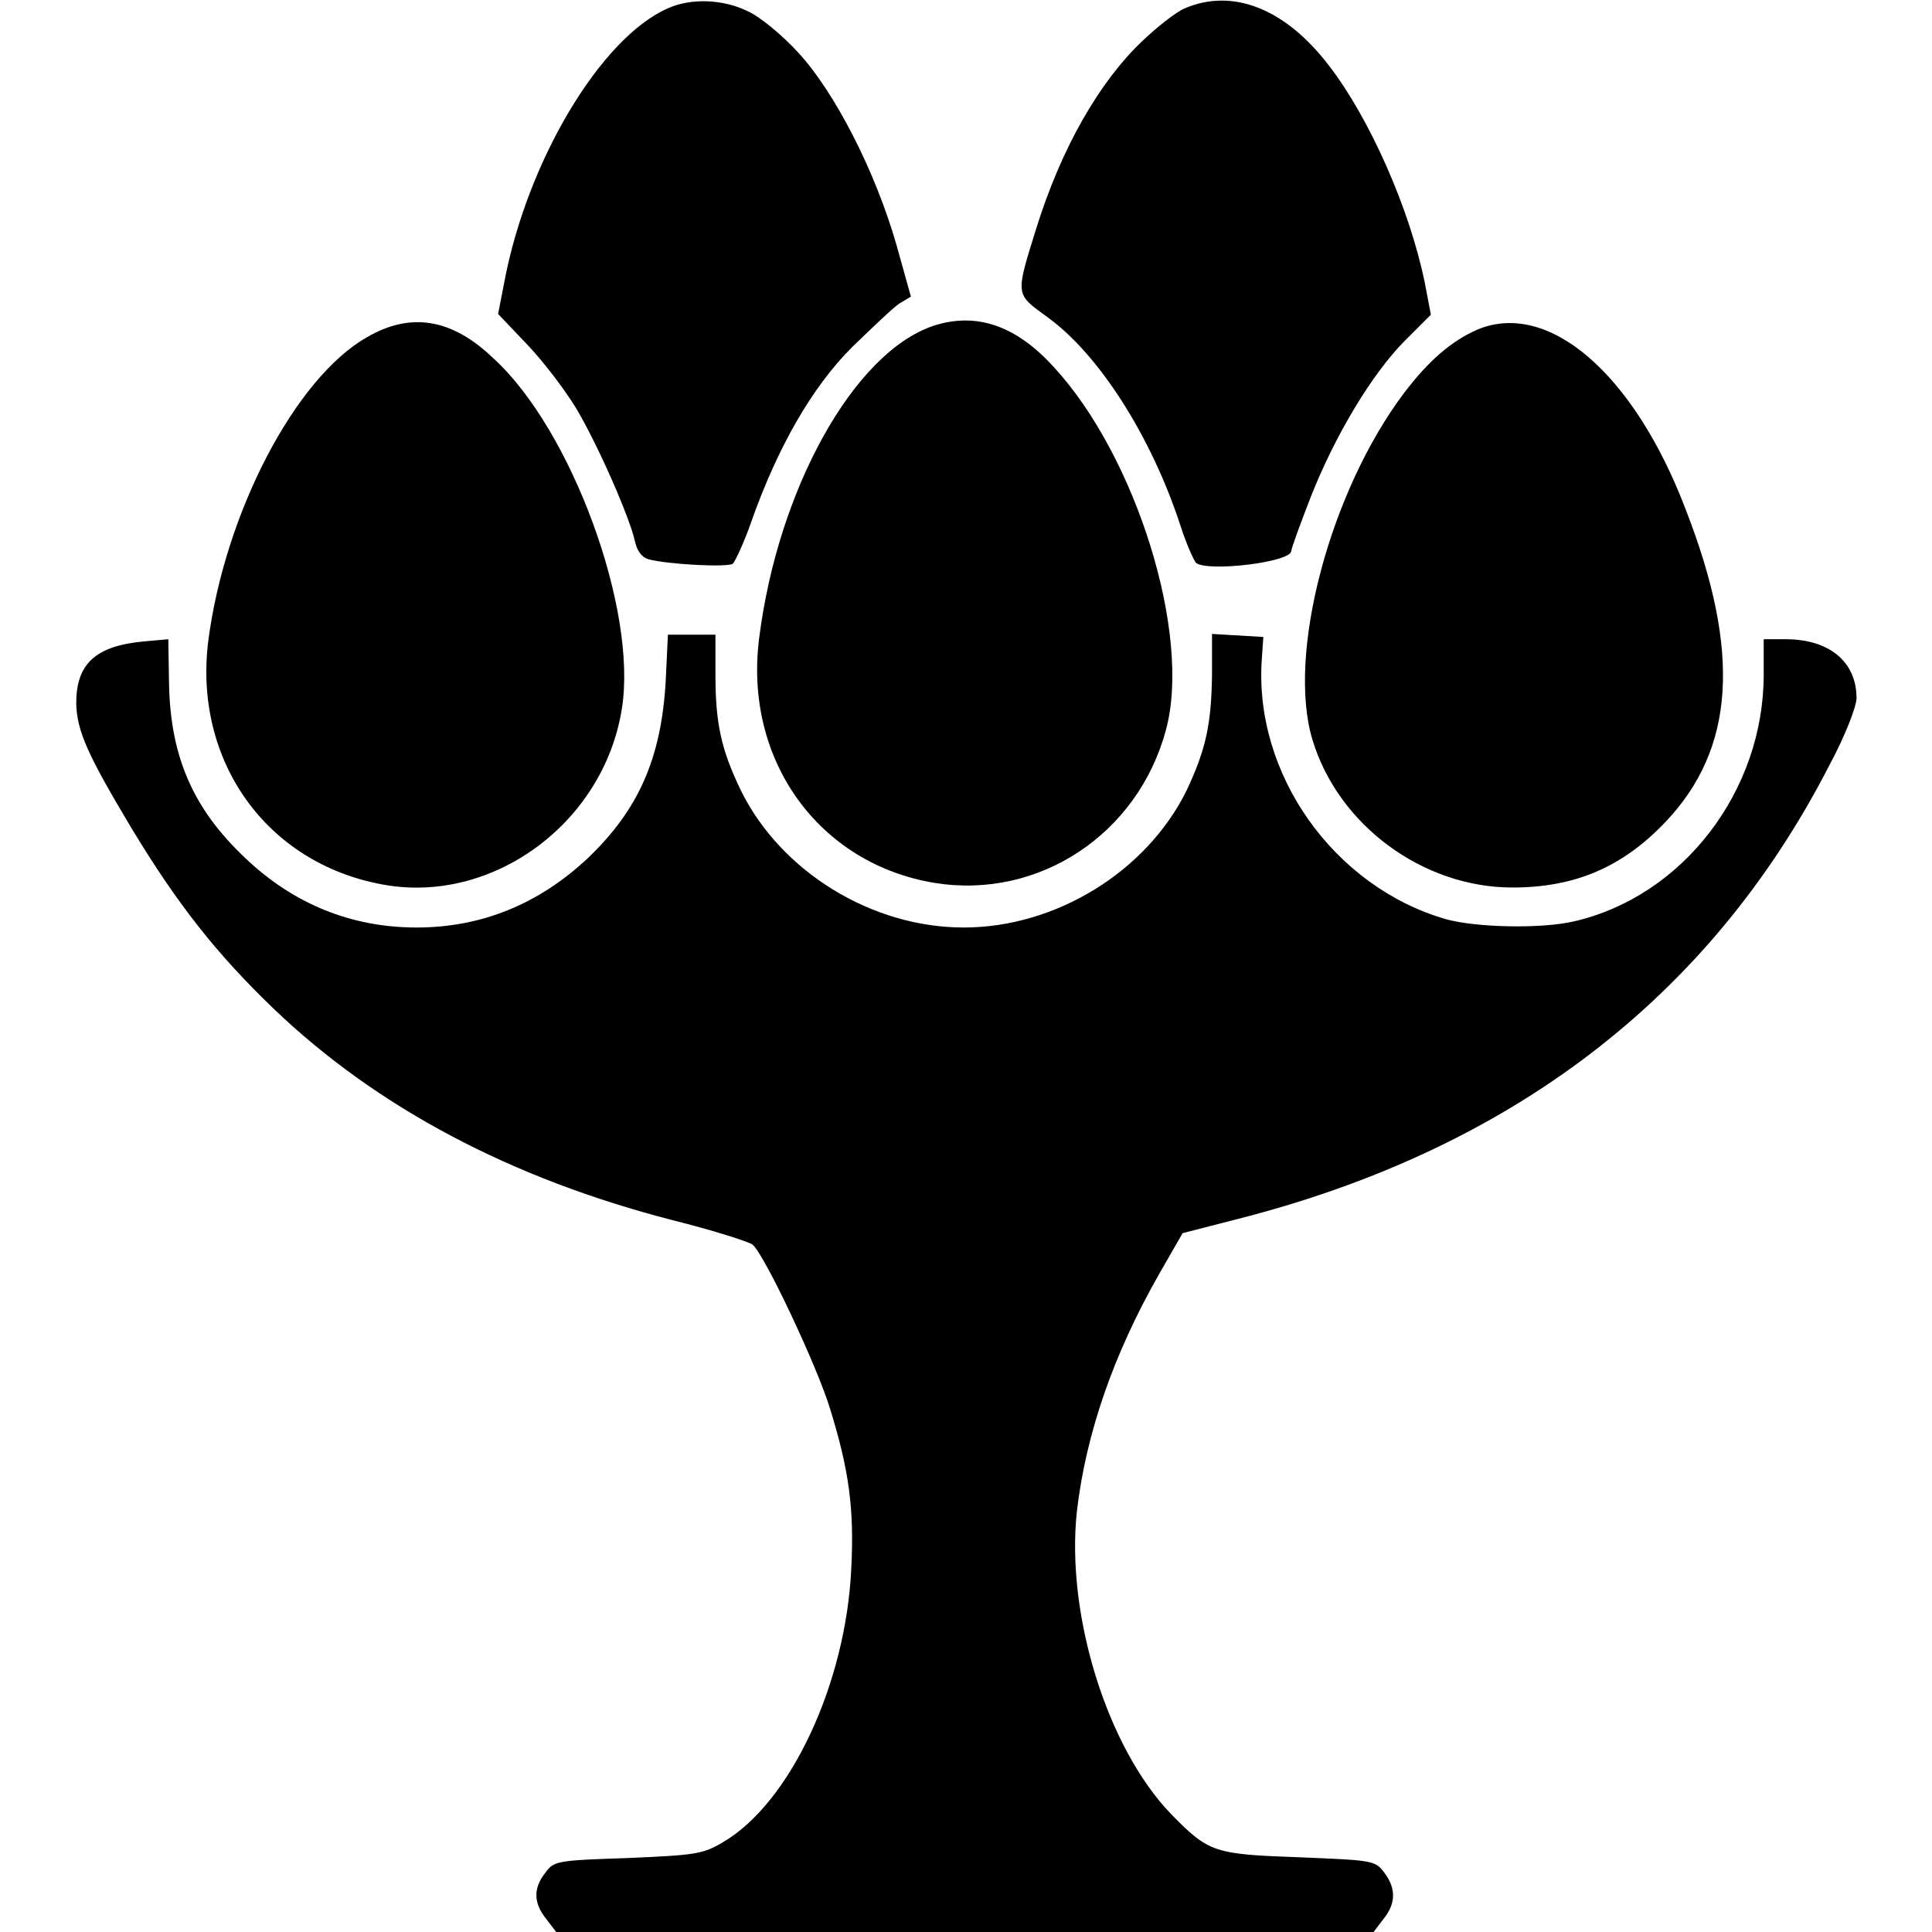
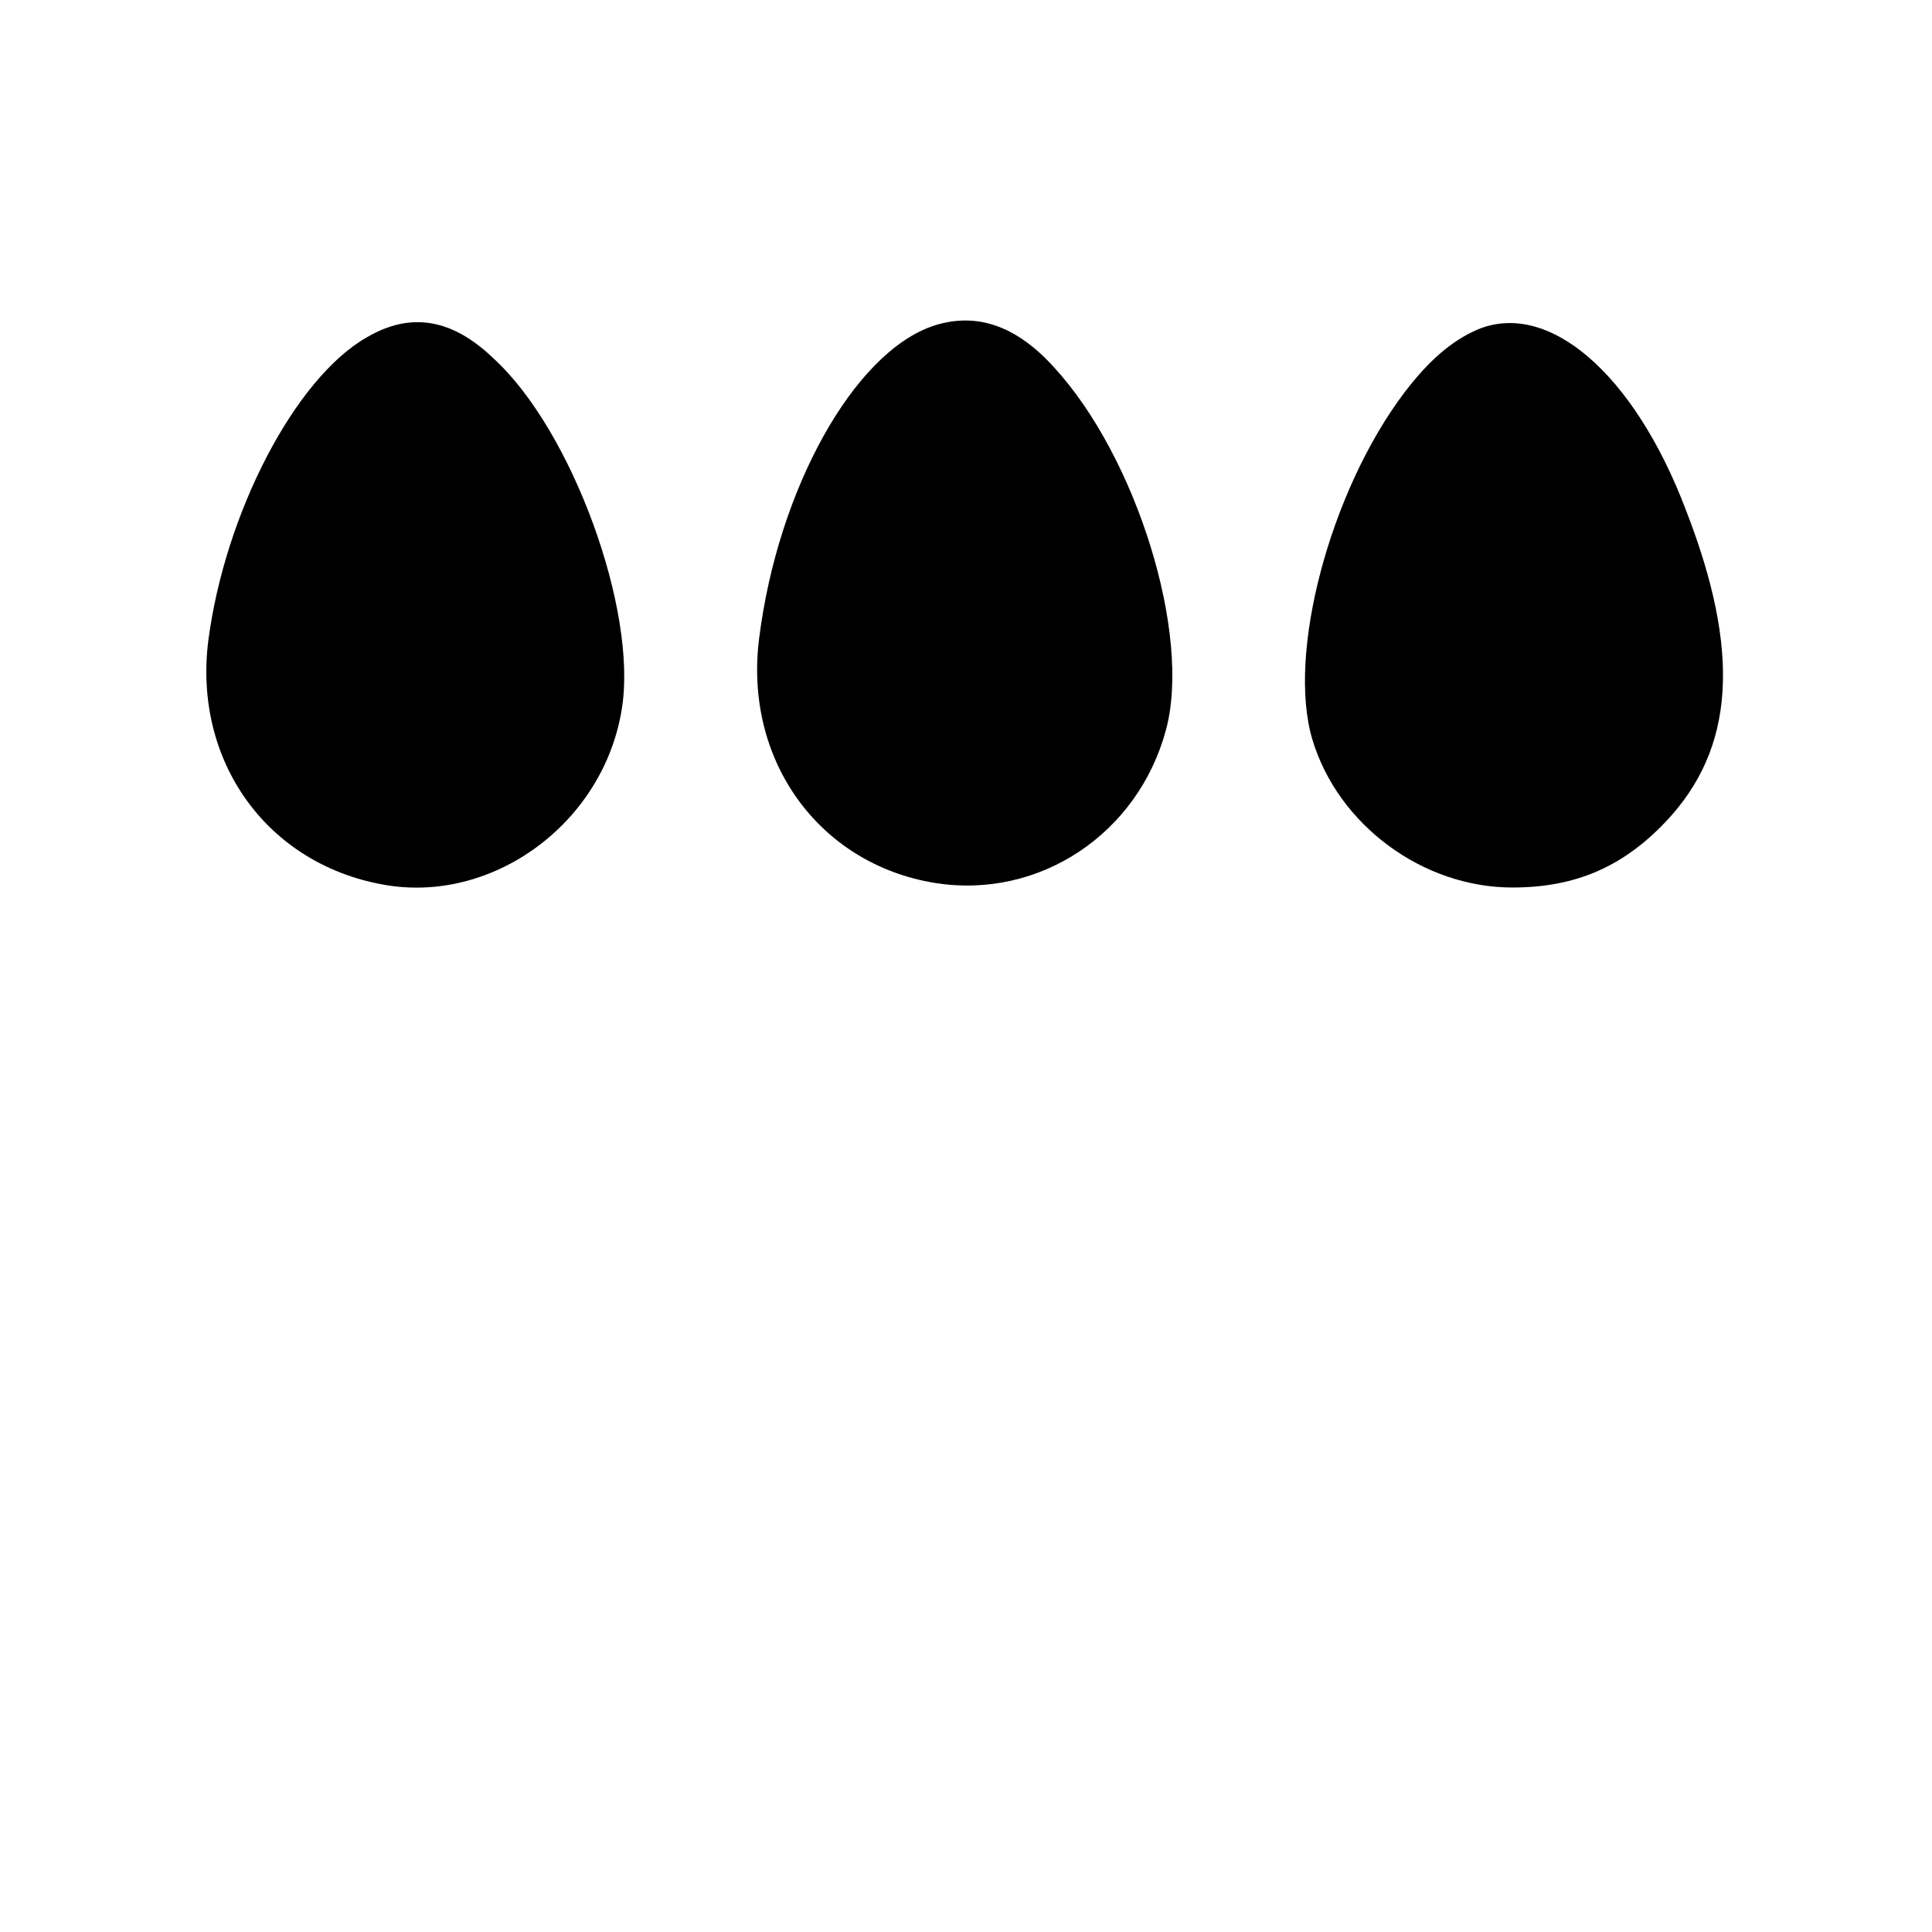
<svg xmlns="http://www.w3.org/2000/svg" version="1.1" x="0px" y="0px" viewBox="0 0 256 256" enable-background="new 0 0 256 256" xml:space="preserve">
  <g>
    <g>
      <g>
-         <path fill="#000000" d="M88.5,1.1C79.6,5,69.8,21.4,66.8,37.5L66,41.6l3.9,4.1c2.1,2.2,5,6,6.5,8.5c2.9,4.9,7,14.3,7.7,17.4c0.3,1.4,0.9,2.2,1.8,2.5c2.6,0.7,10.5,1.1,11.2,0.6c0.3-0.3,1.5-2.8,2.5-5.7c3.4-9.6,7.9-17.6,13.3-23c2.7-2.6,5.5-5.3,6.3-5.8l1.5-0.9l-1.9-6.8c-2.8-9.8-8.2-20.3-13-25.5c-2.1-2.3-5.1-4.8-6.7-5.5C95.9-0.1,91.6-0.3,88.5,1.1z" />
-         <path fill="#000000" d="M157,1.1c-1.2,0.5-3.7,2.5-5.6,4.3c-5.8,5.5-10.8,14.3-14.1,24.9c-2.8,9-2.8,8.6,1.6,11.8c6.7,4.9,13.6,15.6,17.5,27.5c0.8,2.5,1.8,4.7,2.1,5c1.6,1.2,12.6-0.1,12.6-1.6c0-0.3,1.2-3.6,2.6-7.2c3.2-8.1,8.1-16.3,12.5-20.7l3.4-3.4l-0.8-4.2c-2-9.8-7.3-21.8-12.7-28.8C170.3,1.1,163.3-1.6,157,1.1z" />
        <path fill="#000000" d="M123.6,43.2c-10.5,3.6-20.5,21.6-23,41.3c-2.1,16.2,7.9,30,23.3,32.5c13.8,2.2,26.9-6.5,30.6-20.3c3.4-12.6-3.9-36.2-14.9-48.1C134.6,43.1,129.3,41.3,123.6,43.2z" />
        <path fill="#000000" d="M48.6,44.7C39.1,50.1,29.8,68,27.6,84.9c-2,15.9,7.7,29.5,23.1,32.3c14.5,2.7,29.3-8.1,31.7-23.3c2.1-13-6.6-36.9-17-46.4C59.9,42.2,54.4,41.3,48.6,44.7z" />
        <path fill="#000000" d="M195.7,43.7c-3.4,1.5-6.4,4.1-9.6,8.3c-9.9,13.1-15.6,34.7-12.2,46c3.4,11.3,14.6,19.6,26.5,19.6c8.3,0,14.6-2.7,20.3-8.7c9.2-9.7,10-22.5,2.7-41.3C216.5,49.4,205.1,39.7,195.7,43.7z" />
-         <path fill="#000000" d="M88.2,90.4c-0.6,10.1-3.6,16.9-10.3,23.3c-6.5,6.1-14.1,9.2-22.7,9.2s-16.3-3.1-22.7-9.2c-6.9-6.5-9.9-13.4-10.1-23l-0.1-6l-3.3,0.3c-6.4,0.6-8.9,3-8.9,8.2c0.1,3.7,1.5,6.8,7.3,16.5c6.1,10.1,11.3,16.7,18.9,24c13.7,13.1,31.5,22.5,52.9,28c5.2,1.3,9.9,2.8,10.5,3.2c1.6,1.3,8.6,16.2,10.3,21.8c2.5,8.1,3.2,13.2,2.8,21.1c-0.7,15.3-8.1,31.1-17,36.3c-2.7,1.6-3.6,1.7-12.6,2.1c-9.4,0.3-9.8,0.4-10.9,1.9c-1.7,2.1-1.6,4.1,0.1,6.2l1.3,1.7h54.2H182l1.3-1.7c1.7-2.1,1.7-4.1,0.1-6.2c-1.2-1.6-1.6-1.6-11.2-2c-11.3-0.4-12-0.6-17-5.7c-8.5-8.8-14-26.5-12.5-40.2c1.2-10.2,4.8-20.7,10.9-31.4l3.1-5.4l7-1.8c36.4-9.2,62.9-29.4,78.7-60.2c2.1-3.9,3.6-7.8,3.6-8.9c0-4.8-3.6-7.8-9.4-7.8h-2.9v4.7c0,15.4-10.7,29.4-25.2,32.7c-4.4,1-12.9,0.8-16.9-0.3c-14.9-4.3-25.5-19.3-24.4-34.5l0.2-2.9l-3.4-0.2l-3.4-0.2v5.4c-0.1,6.6-0.8,9.9-3.4,15.4c-5.3,10.7-17.3,18.1-29.5,18.1s-24.2-7.4-29.5-18.1c-2.6-5.4-3.4-8.8-3.4-15.4v-5.3h-3.2h-3.1L88.2,90.4z" />
      </g>
    </g>
  </g>
</svg>